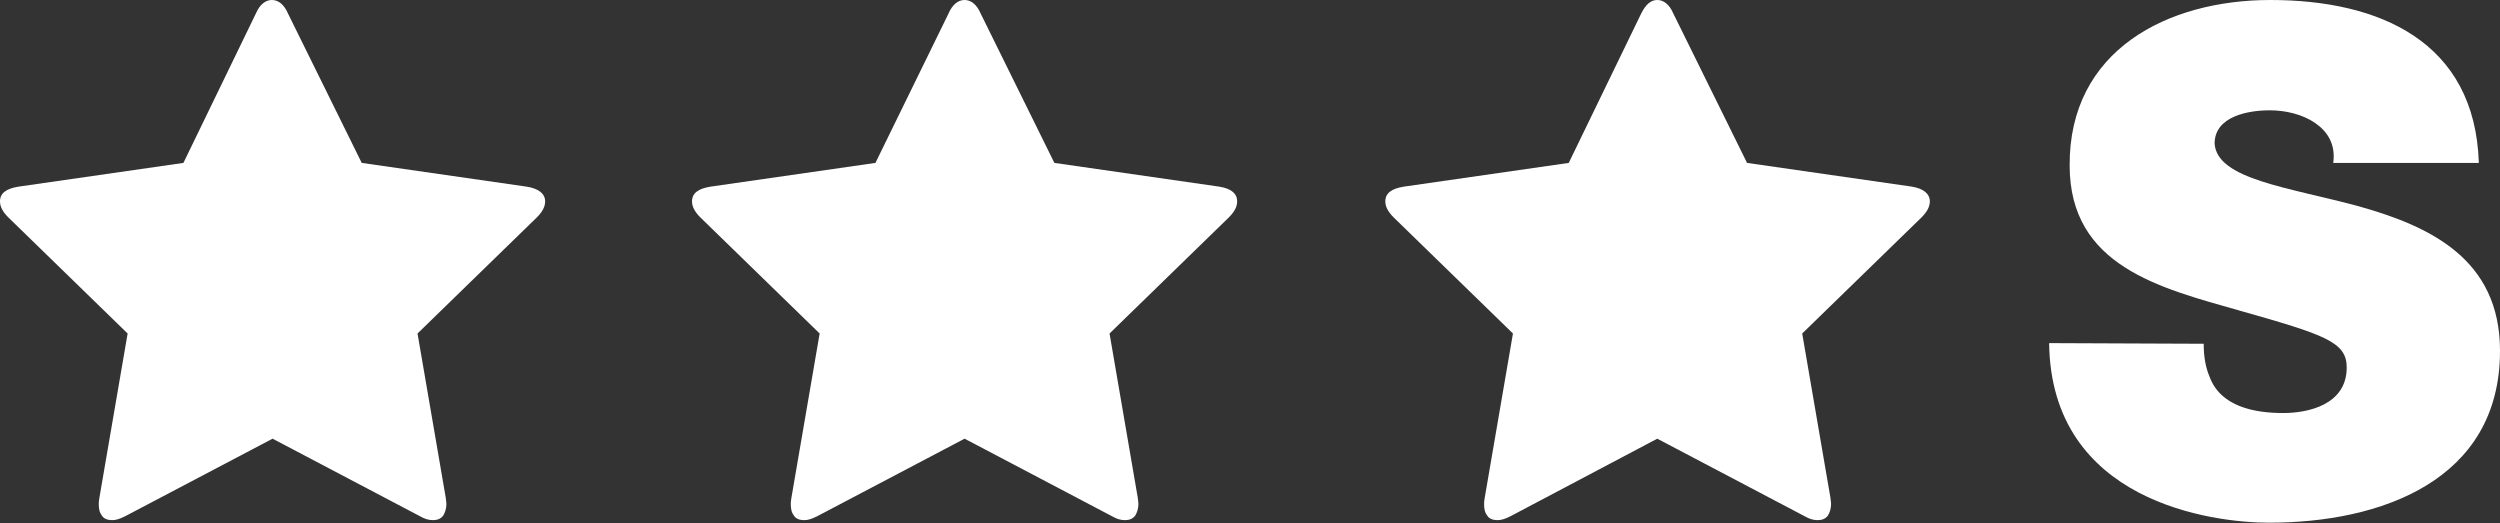
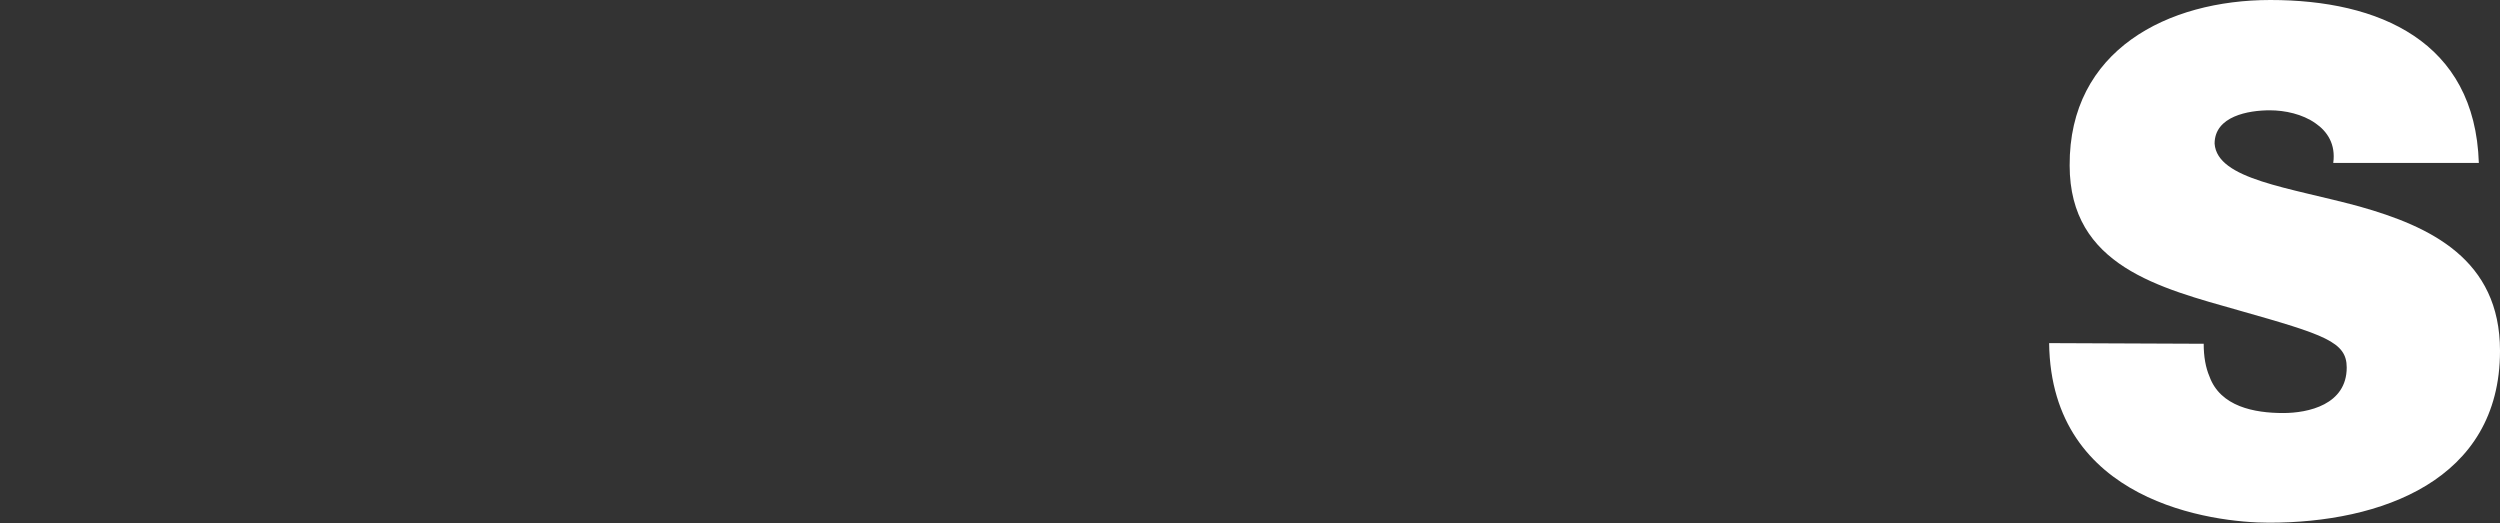
<svg xmlns="http://www.w3.org/2000/svg" id="Ebene_1" viewBox="0 0 389.8 81.6">
  <rect x="0" y="0" width="389.8" height="81.6" fill="#333333" stroke="none" />
  <style>.st0{enable-background:new}.st1{fill:#fff}</style>
  <g id="Page-1">
    <g id="Home-_x23_pilatus">
      <g id="Group-19">
        <g id="Group-35">
          <g id="Group-23" class="st0">
-             <path class="st1" d="M384 398.4c0 .8-.4 1.6-1.3 2.5L364.1 419l4.4 25.6c0 .2.1.6.1 1 0 .7-.2 1.3-.5 1.8-.4.5-.9.7-1.6.7s-1.3-.2-2-.6l-23-12.1-23 12.1c-.8.4-1.4.6-2 .6-.7 0-1.3-.2-1.6-.7-.4-.5-.5-1.1-.5-1.8 0-.2 0-.5.1-1l4.4-25.6-18.6-18.1c-.9-.9-1.3-1.7-1.3-2.5 0-1.3 1-2 2.9-2.3l25.7-3.7 11.3-23.3c.6-1.4 1.5-2.1 2.5-2.1s1.9.7 2.5 2.1l11.5 23.3 25.7 3.7c1.9.3 2.9 1.1 2.9 2.3zm107.9 0c0 .8-.4 1.6-1.3 2.5L472 419l4.4 25.6c0 .2.1.6.1 1 0 .7-.2 1.3-.5 1.8-.4.5-.9.7-1.6.7s-1.3-.2-2-.6l-23-12.1-23 12.1c-.8.4-1.4.6-2 .6-.7 0-1.3-.2-1.6-.7-.4-.5-.5-1.1-.5-1.8 0-.2 0-.5.1-1l4.4-25.6-18.6-18.1c-.9-.9-1.3-1.7-1.3-2.5 0-1.3 1-2 2.9-2.3l25.7-3.7 11.4-23.3c.6-1.4 1.5-2.1 2.5-2.1s1.9.7 2.5 2.1l11.5 23.3 25.7 3.7c1.9.3 2.8 1.1 2.8 2.3zm108 0c0 .8-.4 1.6-1.3 2.5L580 419l4.4 25.6c0 .2.1.6.1 1 0 .7-.2 1.3-.5 1.8-.4.5-.9.7-1.6.7-.7 0-1.3-.2-2-.6l-23-12.1-22.9 12.1c-.8.4-1.4.6-2 .6-.7 0-1.3-.2-1.6-.7-.4-.5-.5-1.1-.5-1.8 0-.2 0-.5.1-1l4.4-25.6-18.6-18.1c-.9-.9-1.3-1.7-1.3-2.5 0-1.3 1-2 2.9-2.3l25.7-3.7 11.3-23.3c.7-1.4 1.5-2.1 2.5-2.1s1.9.7 2.5 2.1l11.5 23.3 25.7 3.7c1.8.3 2.8 1.1 2.8 2.3z" transform="translate(-299 -367)" />
-           </g>
+             </g>
        </g>
      </g>
    </g>
  </g>
  <path class="st1" d="M343.6 53.6c0 2 .3 3.7.9 5.1 1.7 4.7 7 5.7 11.5 5.7 3.9 0 9.9-1.3 9.9-7.1 0-4-3.4-5.1-16.8-8.9-12.3-3.5-26.4-6.9-26.4-22.6C322.6 7.8 338 0 354 0c16.9 0 31.9 6.4 32.5 25.4h-22.7c.4-2.9-.9-4.9-2.8-6.2-2-1.4-4.7-2-7.1-2-3.3 0-8.6.9-8.6 5.2.4 5.6 11.6 6.8 22.6 9.8 11 3.1 21.9 8.2 21.9 22.5 0 20.3-18.7 26.8-36 26.8-8.8 0-34-3.2-34.3-28l24.1.1z" />
</svg>